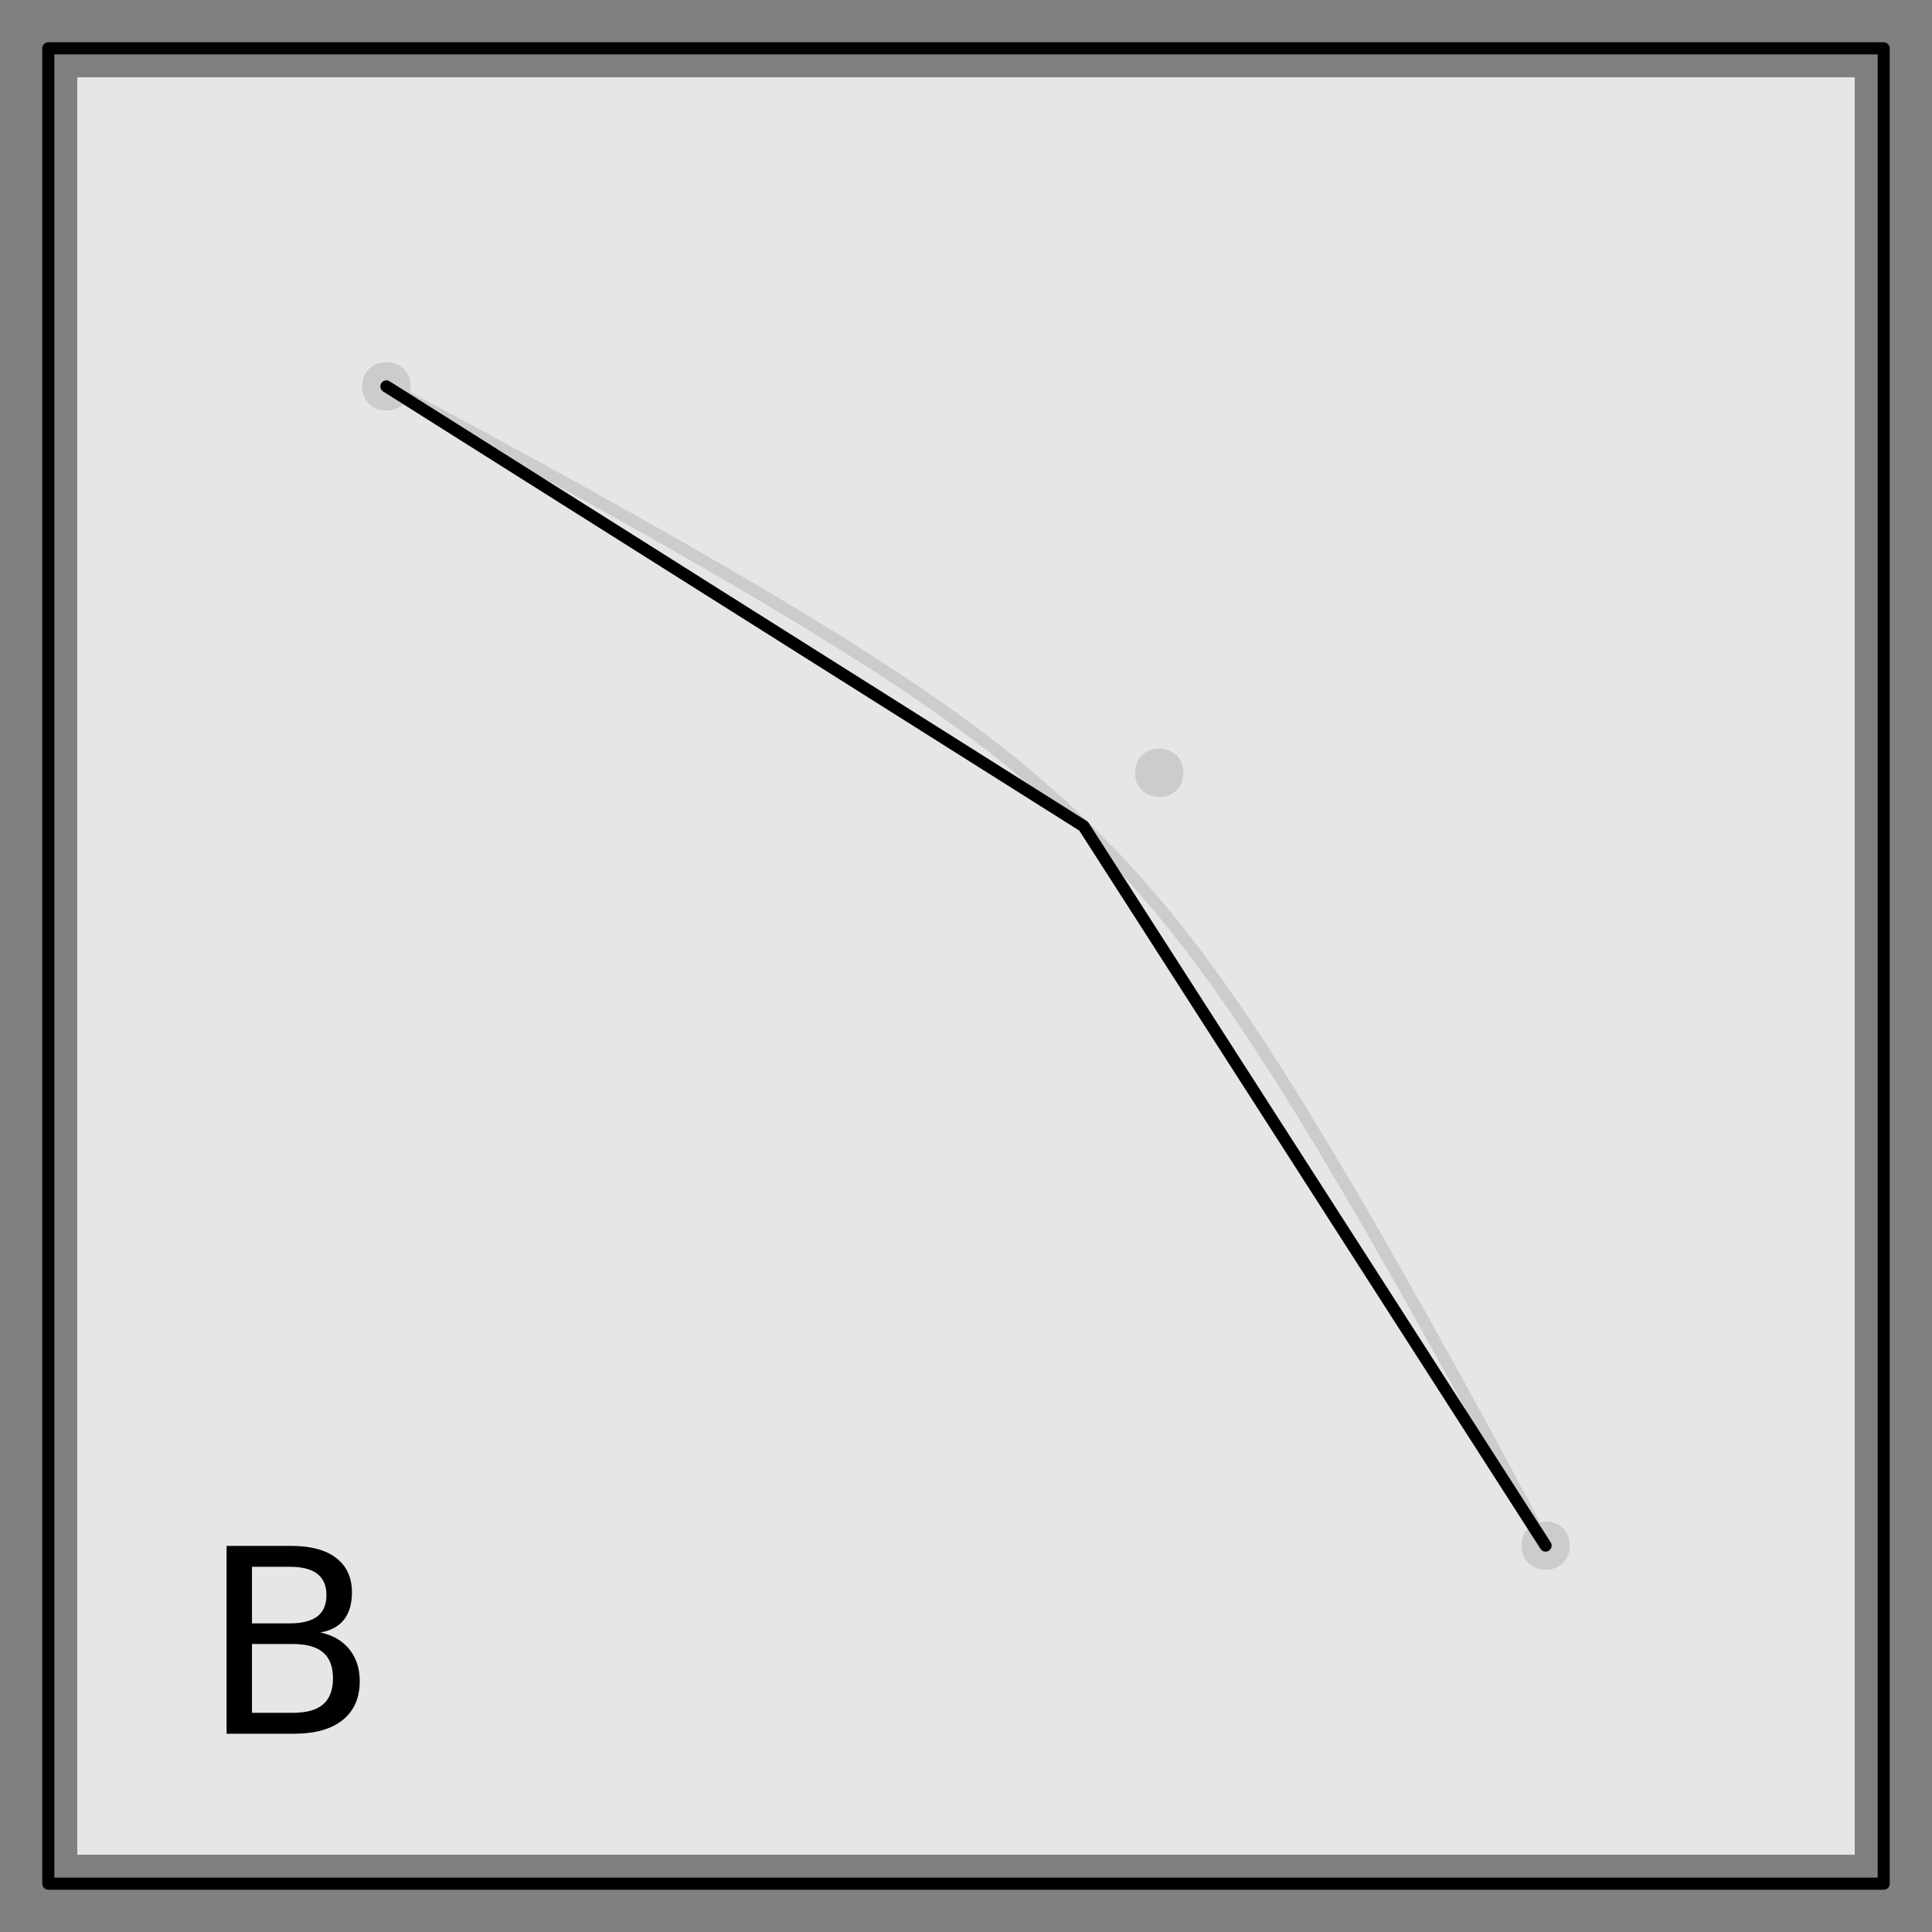
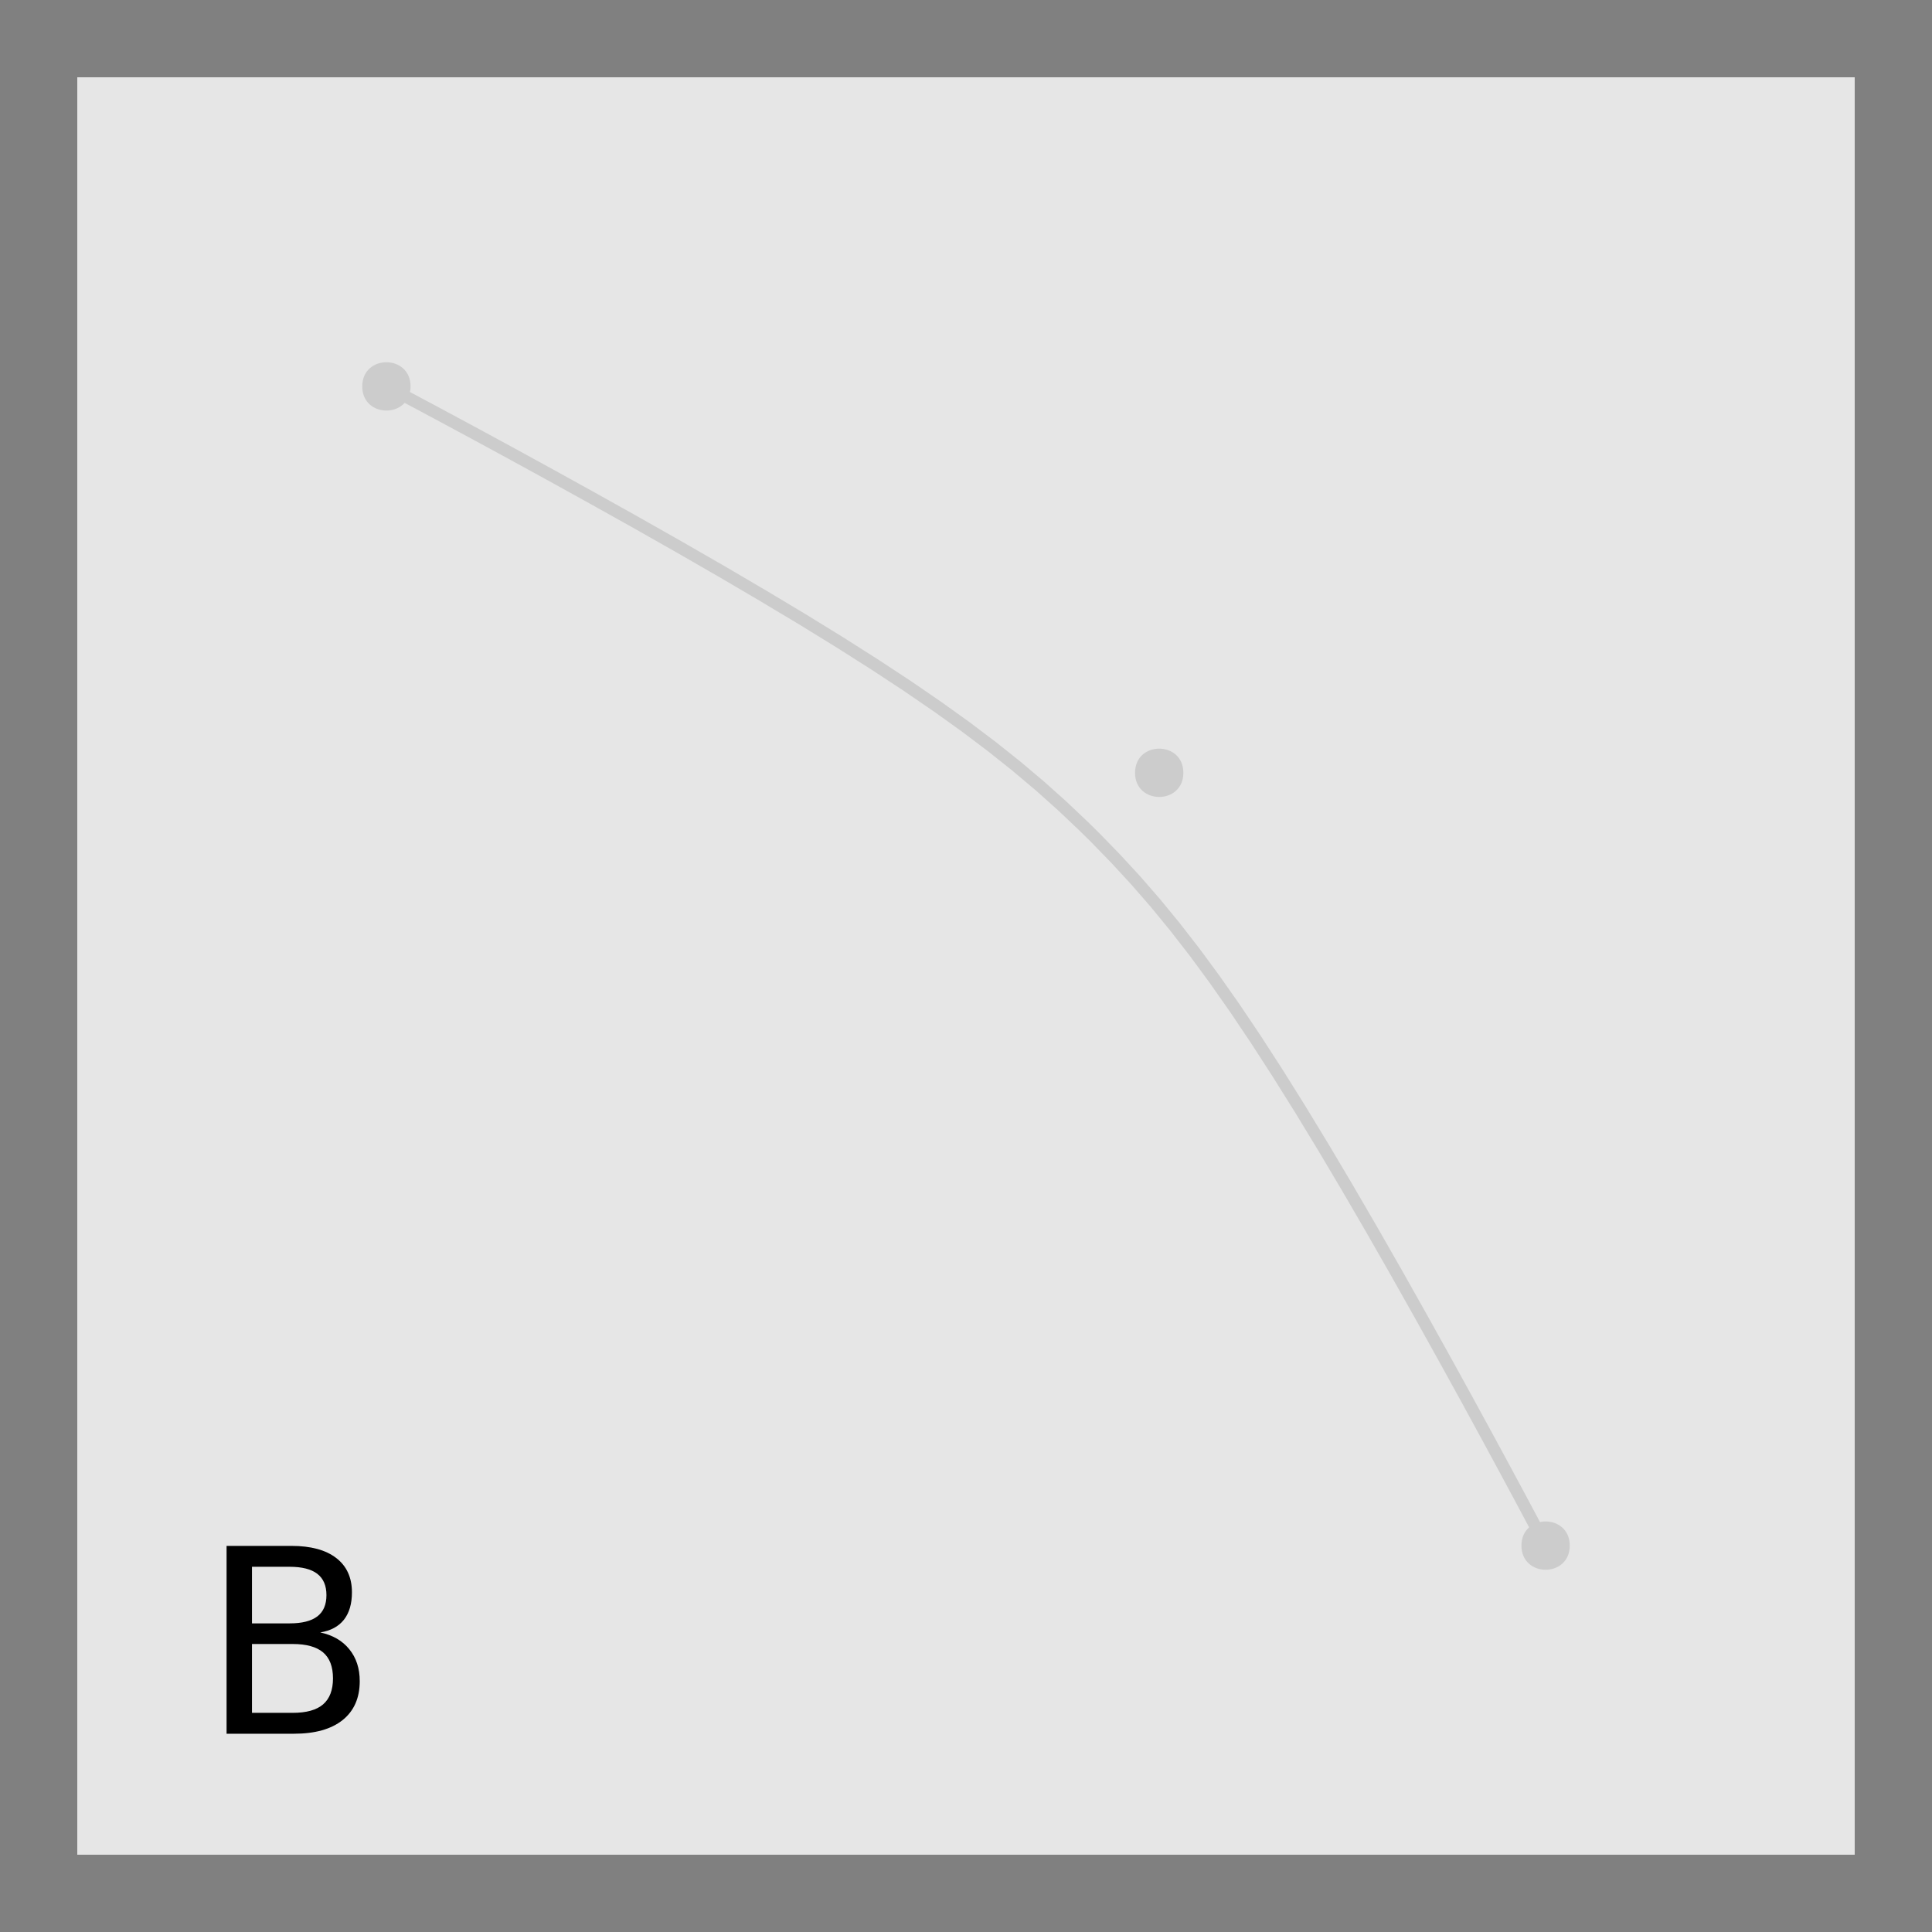
<svg xmlns="http://www.w3.org/2000/svg" xmlns:xlink="http://www.w3.org/1999/xlink" width="360pt" height="360pt" viewBox="0 0 360 360" version="1.1">
  <rect x="0" y="0" width="360" height="360" fill="#808080" stroke="none" />
  <defs>
    <g>
      <symbol overflow="visible" id="glyph0-0">
-         <path style="stroke:none;" d="M 2.391 8.484 L 2.391 -33.844 L 26.391 -33.844 L 26.391 8.484 Z M 5.094 5.812 L 23.719 5.812 L 23.719 -31.156 L 5.094 -31.156 Z M 5.094 5.812 " />
+         <path style="stroke:none;" d="M 2.391 8.484 L 2.391 -33.844 L 26.391 -33.844 L 26.391 8.484 M 5.094 5.812 L 23.719 5.812 L 23.719 -31.156 L 5.094 -31.156 Z M 5.094 5.812 " />
      </symbol>
      <symbol overflow="visible" id="glyph0-1">
        <path style="stroke:none;" d="M 9.453 -16.719 L 9.453 -3.891 L 17.047 -3.891 C 19.586 -3.891 21.473 -4.414 22.703 -5.469 C 23.93 -6.531 24.547 -8.145 24.547 -10.312 C 24.547 -12.5 23.93 -14.113 22.703 -15.156 C 21.473 -16.195 19.586 -16.719 17.047 -16.719 Z M 9.453 -31.109 L 9.453 -20.562 L 16.453 -20.562 C 18.766 -20.562 20.488 -20.992 21.625 -21.859 C 22.758 -22.723 23.328 -24.047 23.328 -25.828 C 23.328 -27.598 22.758 -28.922 21.625 -29.797 C 20.488 -30.672 18.766 -31.109 16.453 -31.109 Z M 4.719 -35 L 16.812 -35 C 20.414 -35 23.191 -34.25 25.141 -32.75 C 27.098 -31.25 28.078 -29.113 28.078 -26.344 C 28.078 -24.207 27.578 -22.504 26.578 -21.234 C 25.578 -19.973 24.109 -19.188 22.172 -18.875 C 24.504 -18.375 26.312 -17.328 27.594 -15.734 C 28.883 -14.148 29.531 -12.172 29.531 -9.797 C 29.531 -6.672 28.469 -4.254 26.344 -2.547 C 24.219 -0.848 21.195 0 17.281 0 L 4.719 0 Z M 4.719 -35 " />
      </symbol>
    </g>
  </defs>
  <g id="surface131">
    <path style=" stroke:none;fill-rule:nonzero;fill:rgb(0%,0%,0%);fill-opacity:1;" d="M 76.5 72 C 76.5 78 67.5 78 67.5 72 C 67.5 66 76.5 66 76.5 72 " />
    <path style=" stroke:none;fill-rule:nonzero;fill:rgb(0%,0%,0%);fill-opacity:1;" d="M 220.5 144 C 220.5 150 211.5 150 211.5 144 C 211.5 138 220.5 138 220.5 144 " />
    <path style=" stroke:none;fill-rule:nonzero;fill:rgb(0%,0%,0%);fill-opacity:1;" d="M 292.5 288 C 292.5 294 283.5 294 283.5 288 C 283.5 282 292.5 282 292.5 288 " />
    <path style="fill:none;stroke-width:2.25;stroke-linecap:round;stroke-linejoin:round;stroke:rgb(0%,0%,0%);stroke-opacity:1;stroke-miterlimit:10;" d="M 72 72 L 72.07 72.035 L 72.527 72.277 L 73.691 72.891 L 75.809 74.016 L 79.031 75.73 L 83.41 78.078 L 88.902 81.035 L 95.367 84.547 L 102.602 88.512 L 110.371 92.809 L 118.426 97.312 L 126.543 101.914 L 134.535 106.516 L 142.258 111.051 L 149.617 115.461 L 156.547 119.73 L 163.035 123.852 L 169.074 127.824 L 174.695 131.676 L 179.93 135.43 L 184.824 139.121 L 189.422 142.785 L 193.77 146.453 L 197.922 150.164 L 201.918 153.949 L 204 156 L 207.828 159.934 L 211.578 163.996 L 215.266 168.234 L 218.926 172.695 L 222.598 177.422 L 226.312 182.469 L 230.109 187.879 L 234.016 193.691 L 238.055 199.941 L 242.246 206.637 L 246.582 213.77 L 251.055 221.309 L 255.629 229.172 L 260.242 237.242 L 264.812 245.359 L 269.234 253.309 L 273.391 260.859 L 277.156 267.766 L 280.422 273.797 L 283.098 278.777 L 285.148 282.617 L 286.582 285.309 L 287.453 286.957 L 287.871 287.758 L 287.996 287.988 L 288 288 " />
    <path style=" stroke:none;fill-rule:nonzero;fill:rgb(100%,100%,100%);fill-opacity:0.8;" d="M 14.398 345.602 L 345.598 345.602 L 345.598 14.402 L 14.398 14.402 Z M 14.398 345.602 " />
-     <path style="fill:none;stroke-width:2.25;stroke-linecap:round;stroke-linejoin:round;stroke:rgb(0%,0%,0%);stroke-opacity:1;stroke-miterlimit:10;" d="M 72 72 L 201.918 153.949 L 288 288 " />
-     <path style="fill:none;stroke-width:2.25;stroke-linecap:round;stroke-linejoin:round;stroke:rgb(0%,0%,0%);stroke-opacity:1;stroke-miterlimit:10;" d="M 9 351 L 351 351 L 351 9 L 9 9 Z M 9 351 " />
    <g style="fill:rgb(0%,0%,0%);fill-opacity:1;">
      <use xlink:href="#glyph0-1" x="37.5" y="323.055" />
    </g>
  </g>
</svg>